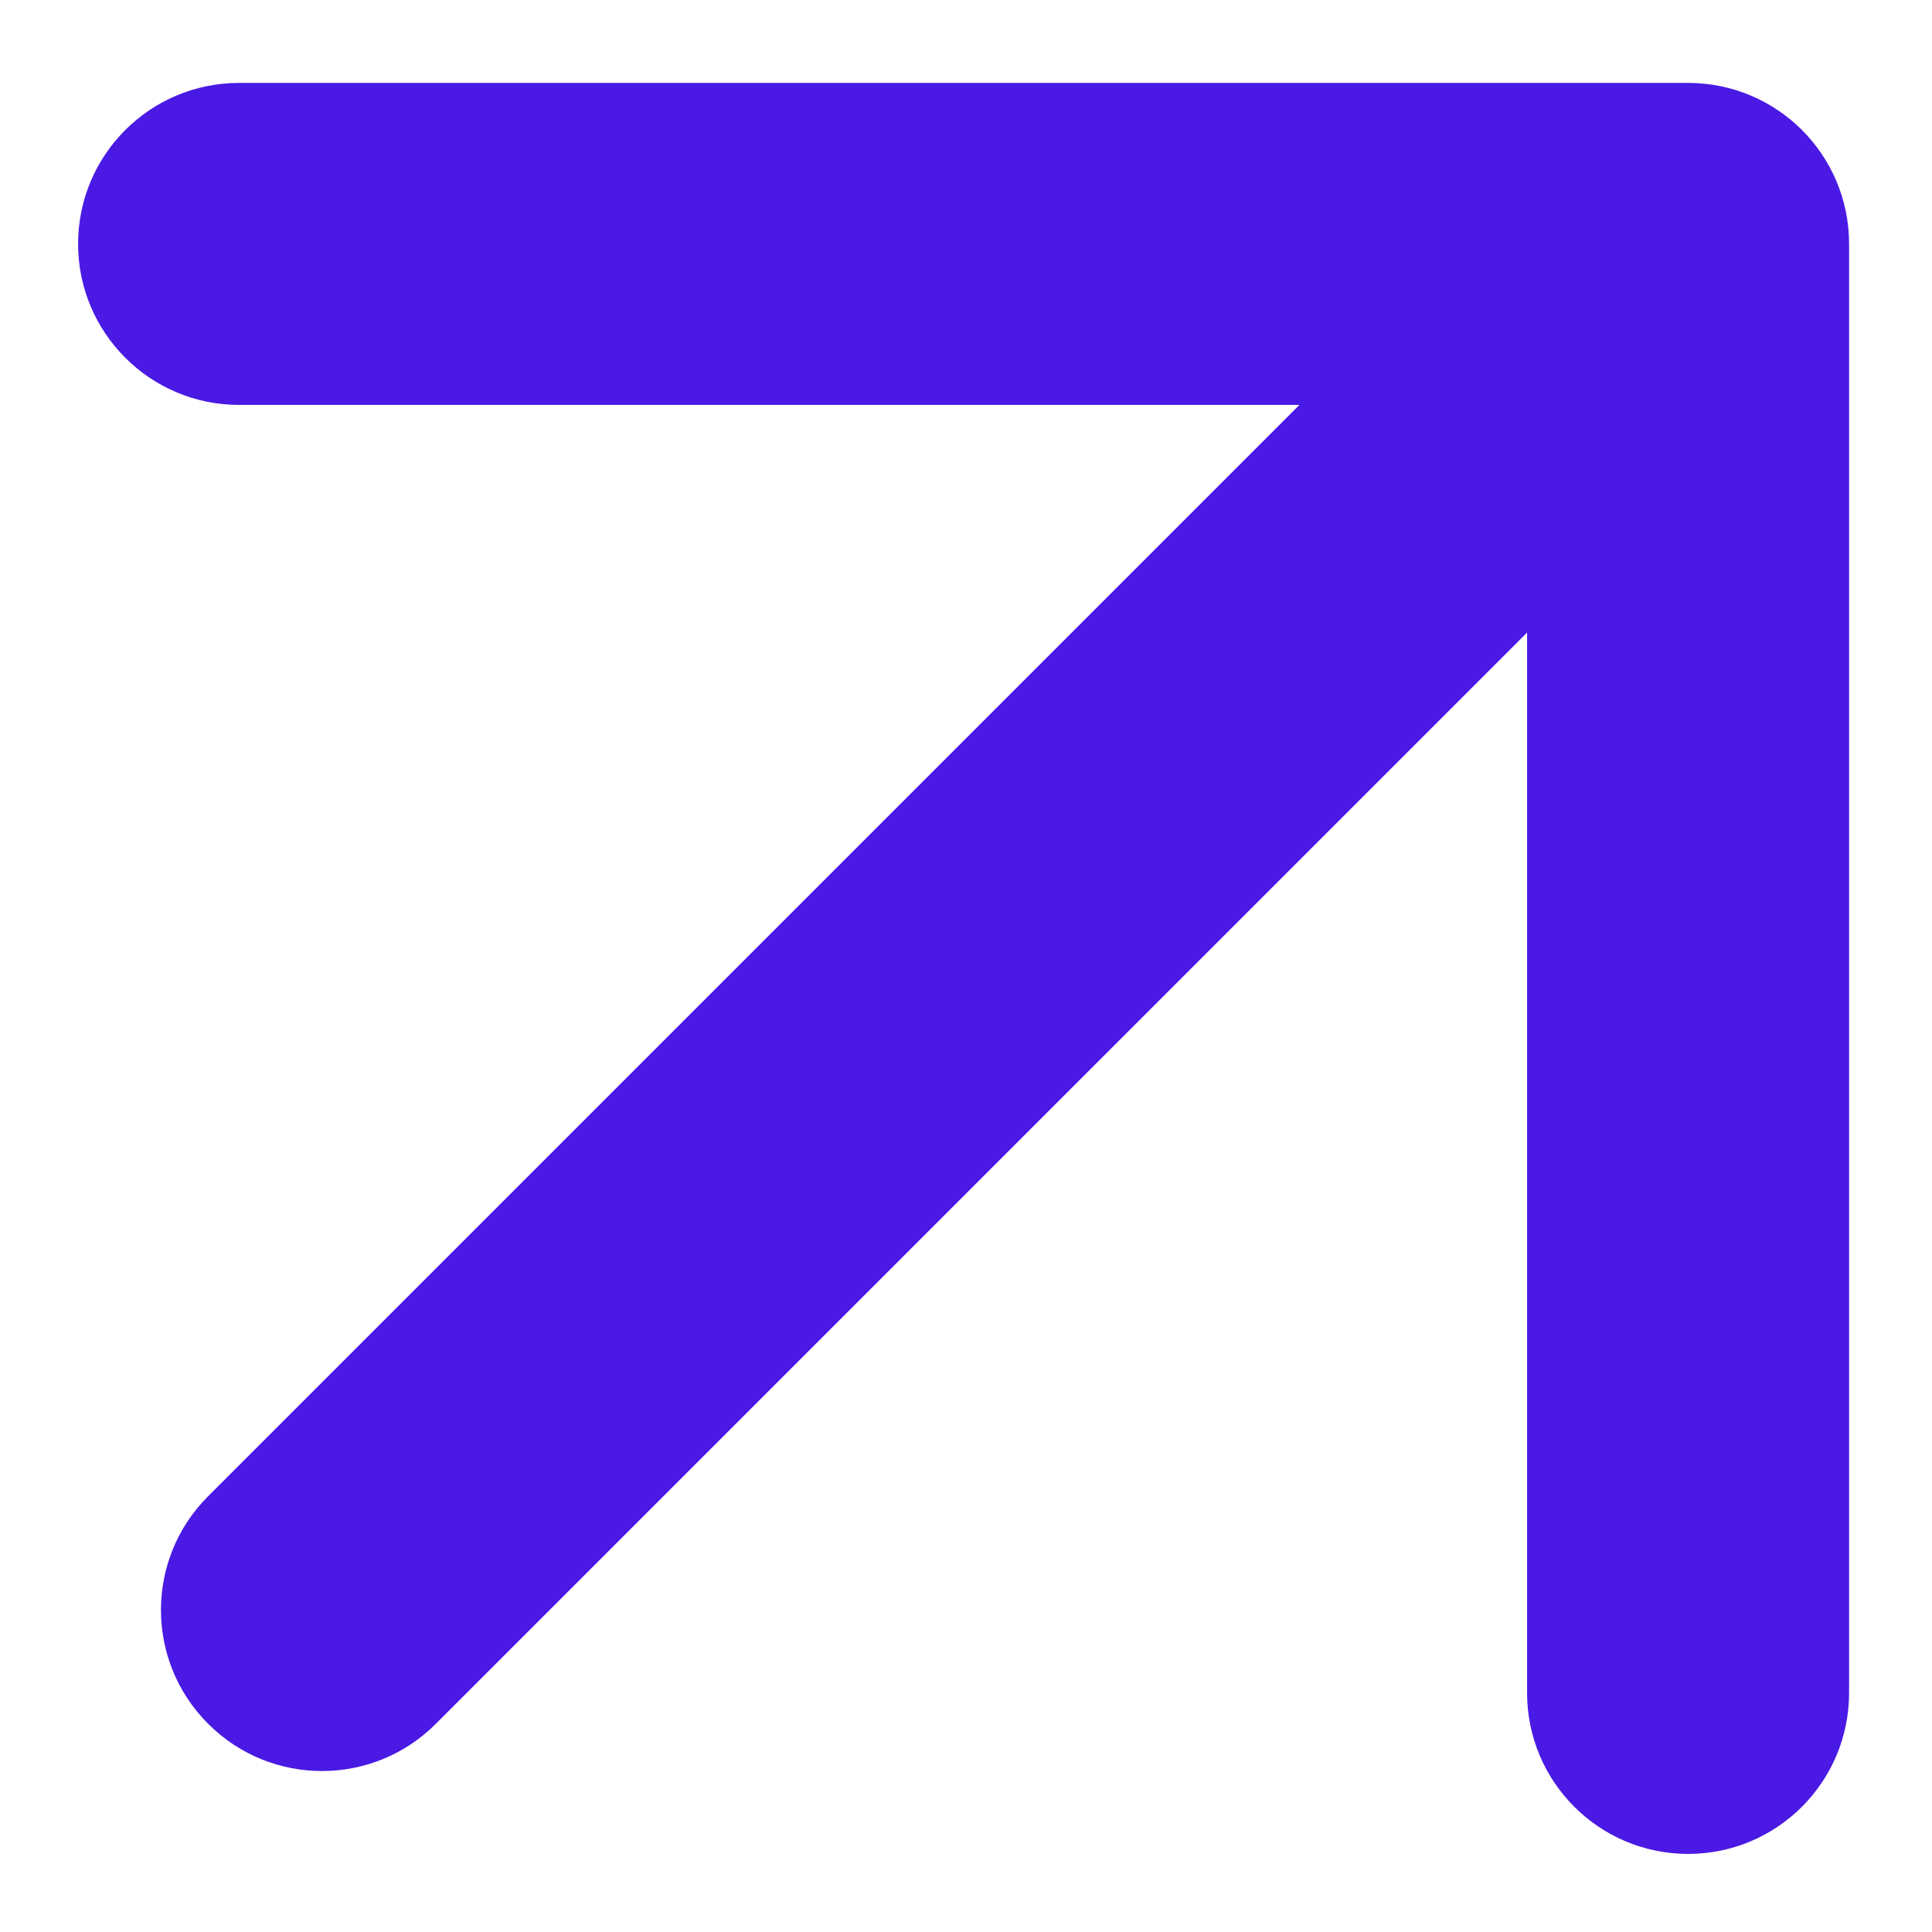
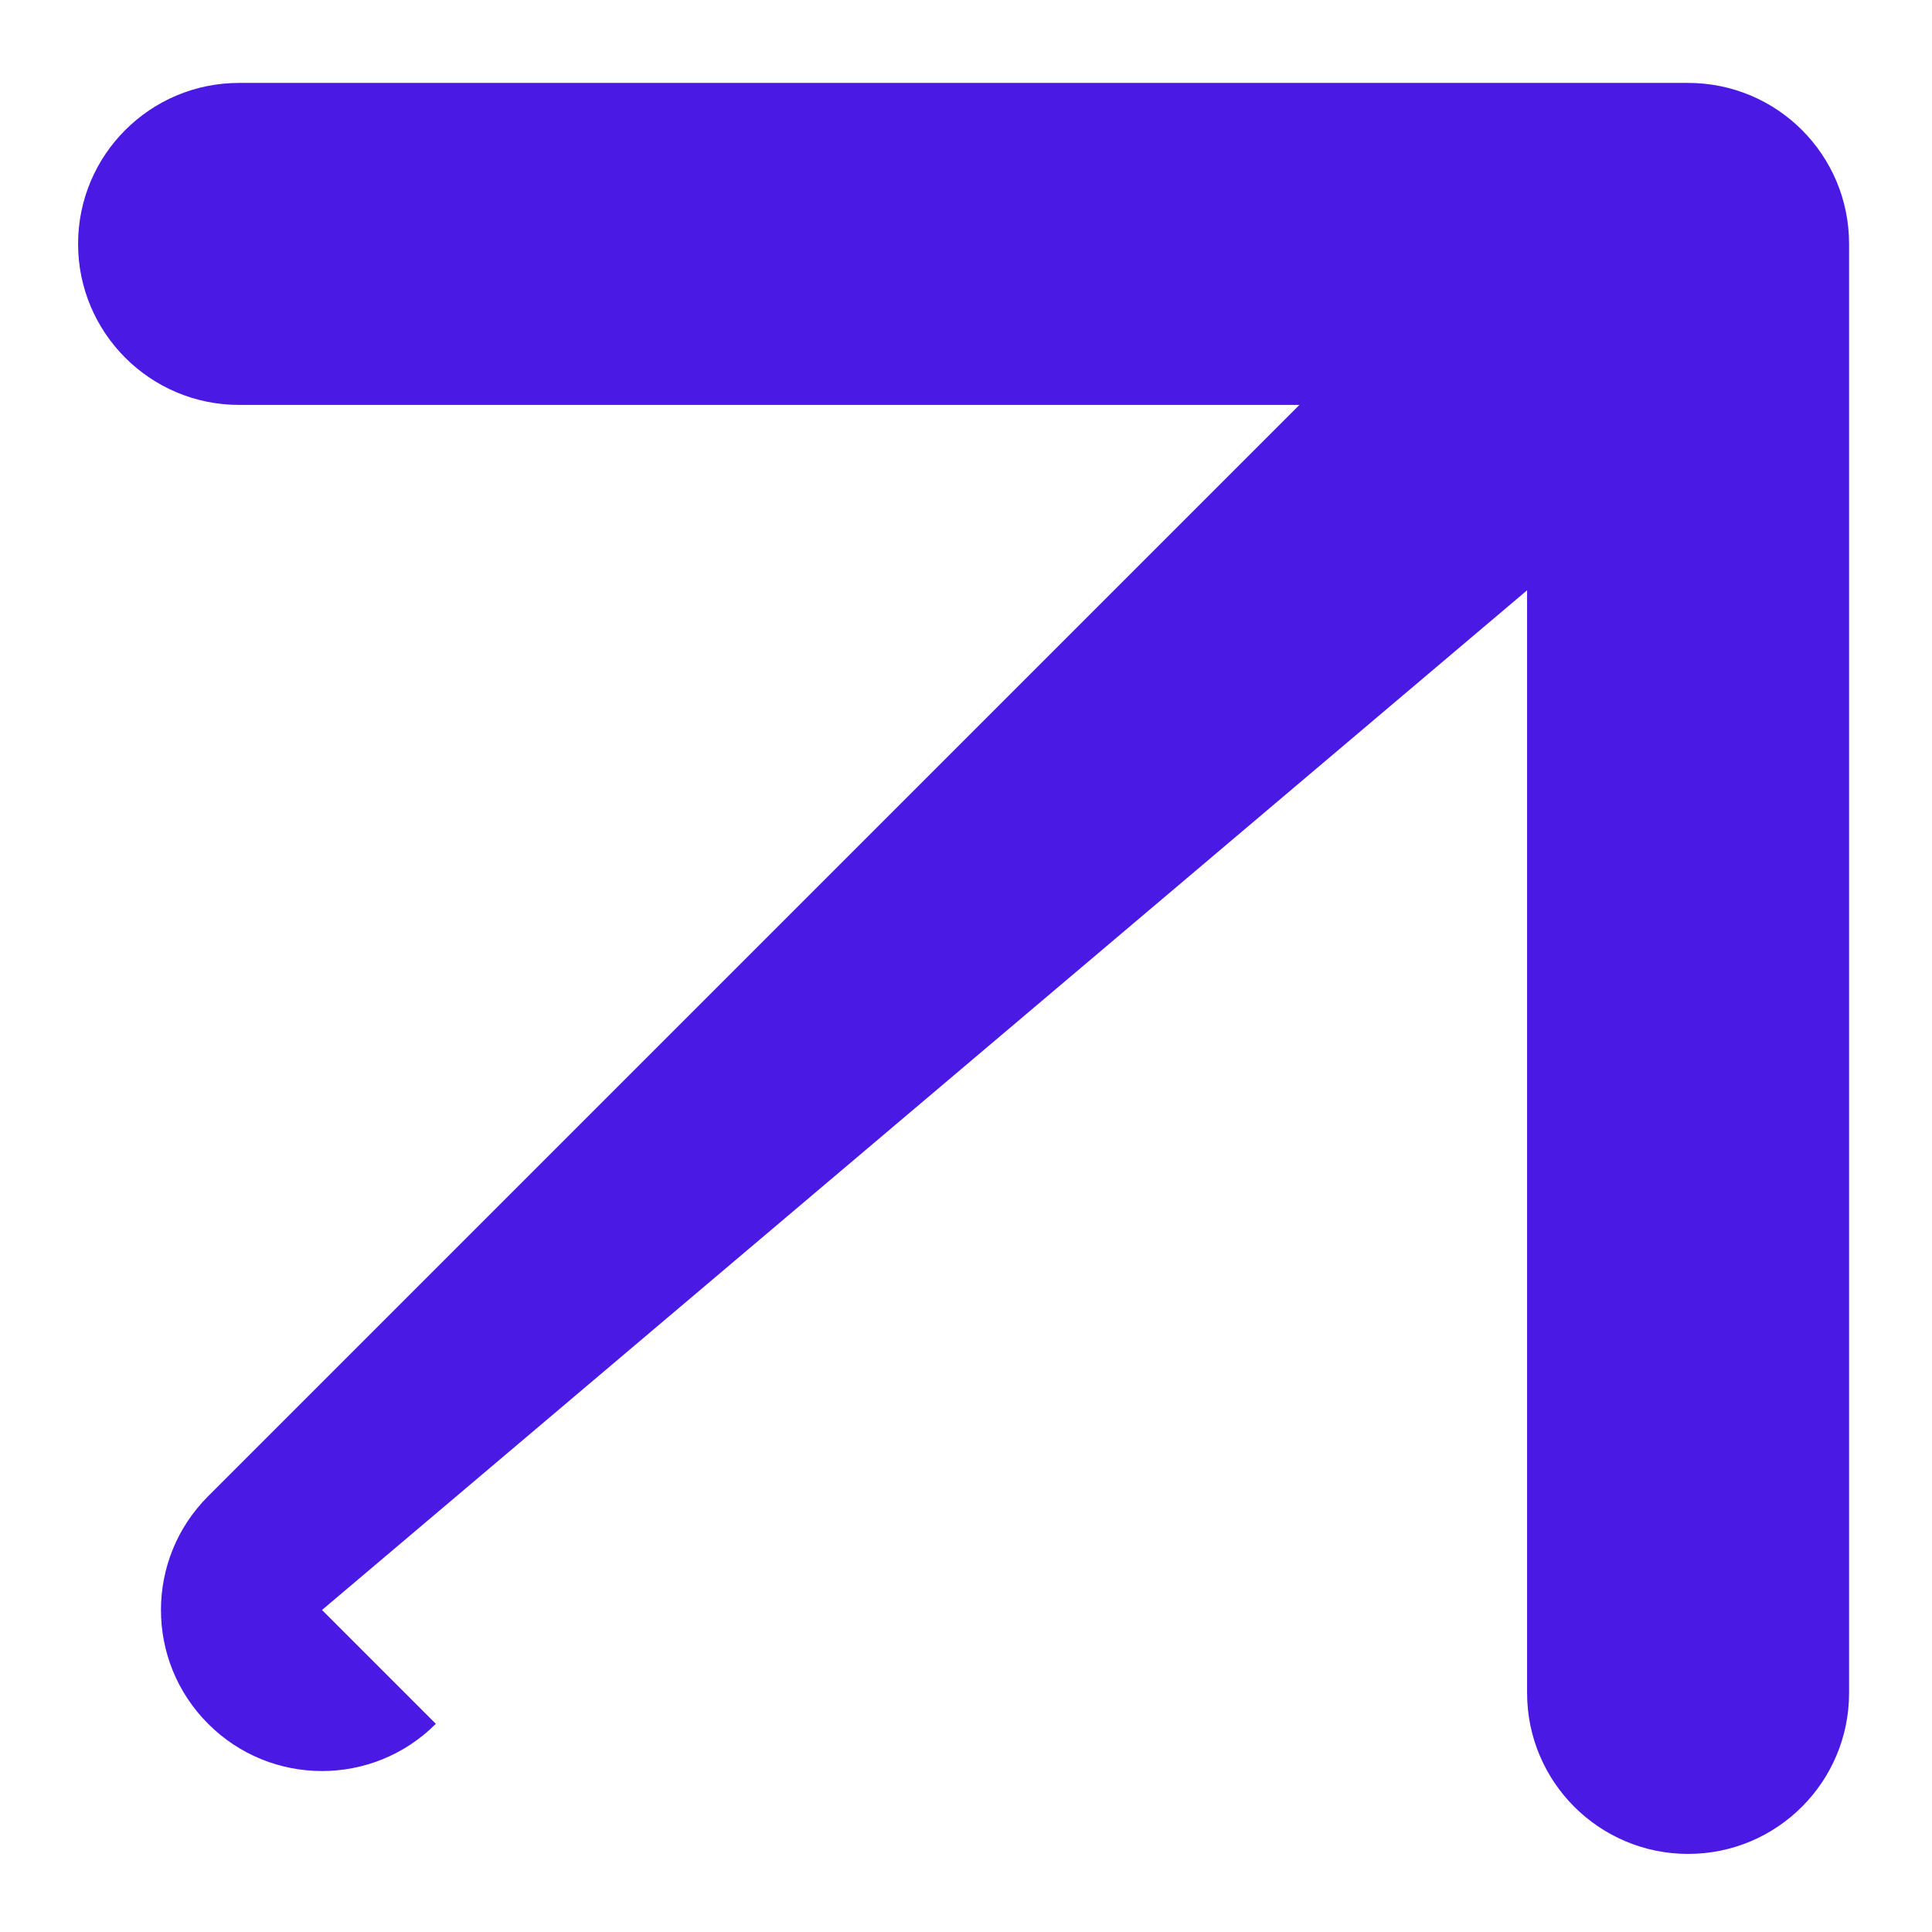
<svg xmlns="http://www.w3.org/2000/svg" width="12" height="12" viewBox="0 0 12 12" fill="none">
-   <path d="M1.293 9.293C0.902 9.683 0.902 10.317 1.293 10.707C1.683 11.098 2.317 11.098 2.707 10.707L2 10L1.293 9.293ZM11.485 1.515C11.485 0.962 11.038 0.515 10.485 0.515L1.485 0.515C0.933 0.515 0.485 0.962 0.485 1.515C0.485 2.067 0.933 2.515 1.485 2.515L9.485 2.515L9.485 10.515C9.485 11.067 9.933 11.515 10.485 11.515C11.038 11.515 11.485 11.067 11.485 10.515L11.485 1.515ZM2 10L2.707 10.707L11.192 2.222L10.485 1.515L9.778 0.808L1.293 9.293L2 10Z" fill="#4A19E4" />
+   <path d="M1.293 9.293C0.902 9.683 0.902 10.317 1.293 10.707C1.683 11.098 2.317 11.098 2.707 10.707L2 10L1.293 9.293ZM11.485 1.515C11.485 0.962 11.038 0.515 10.485 0.515L1.485 0.515C0.933 0.515 0.485 0.962 0.485 1.515C0.485 2.067 0.933 2.515 1.485 2.515L9.485 2.515L9.485 10.515C9.485 11.067 9.933 11.515 10.485 11.515C11.038 11.515 11.485 11.067 11.485 10.515L11.485 1.515ZM2 10L11.192 2.222L10.485 1.515L9.778 0.808L1.293 9.293L2 10Z" fill="#4A19E4" />
</svg>